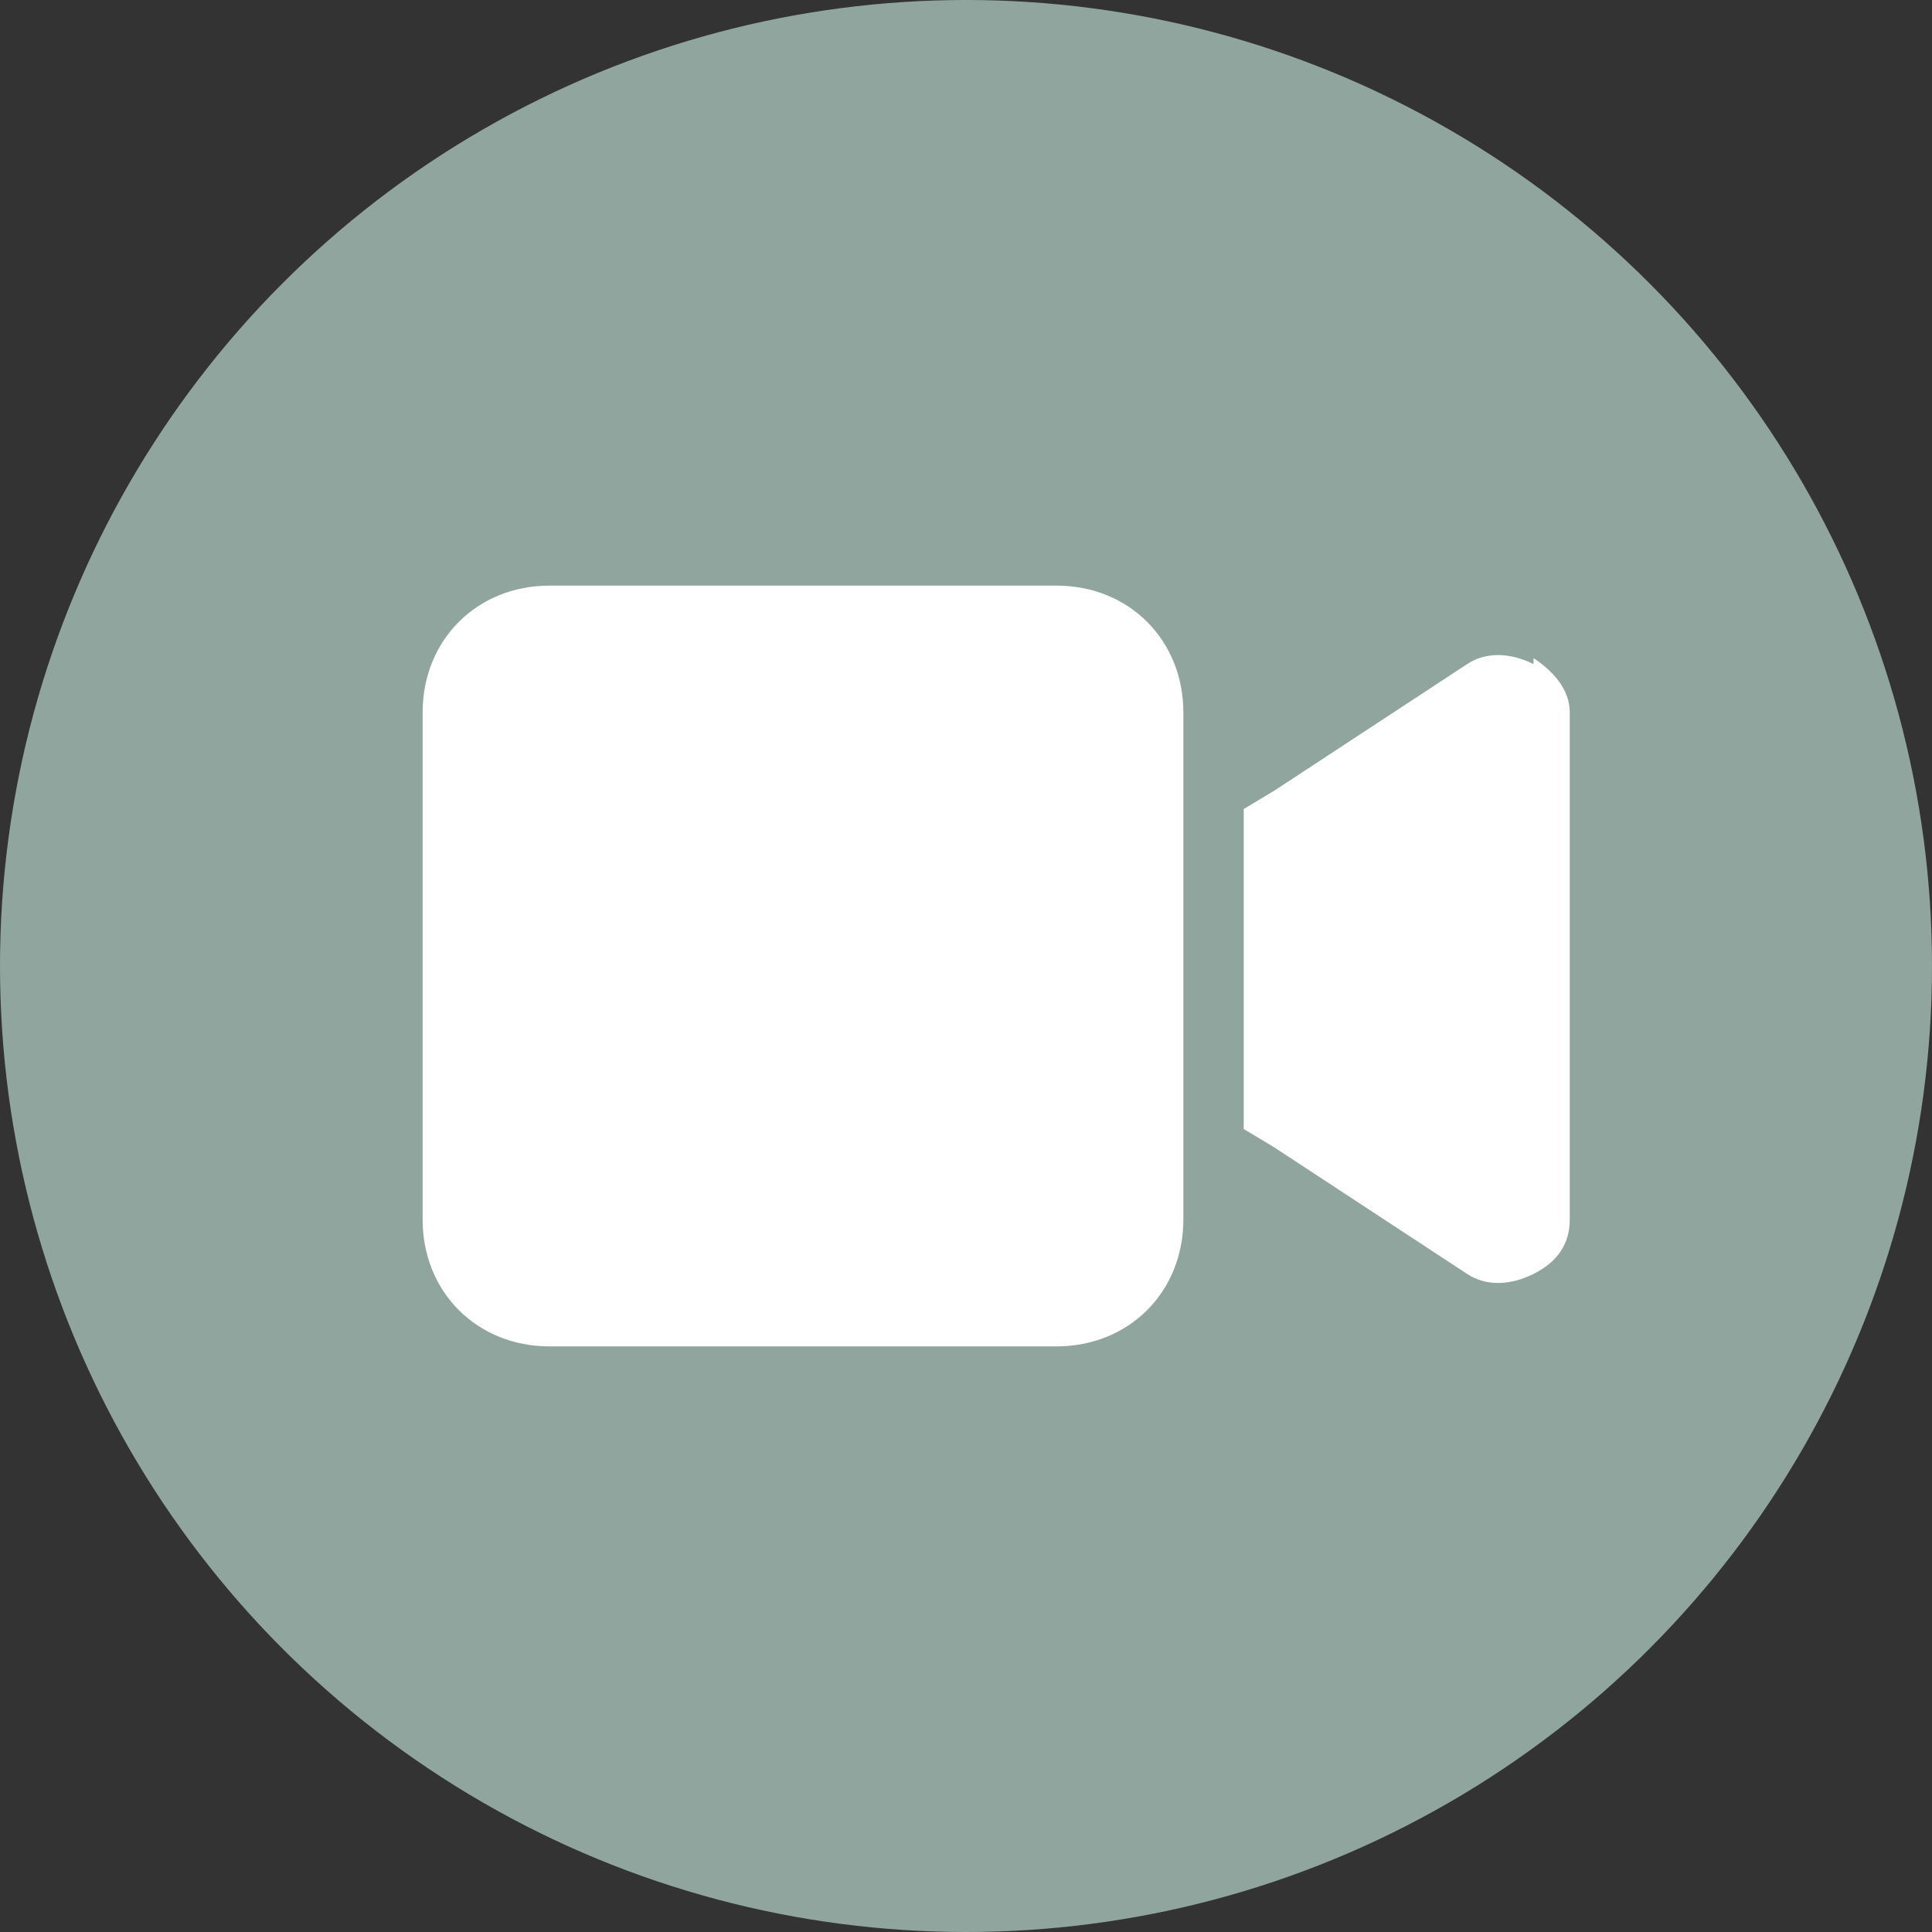
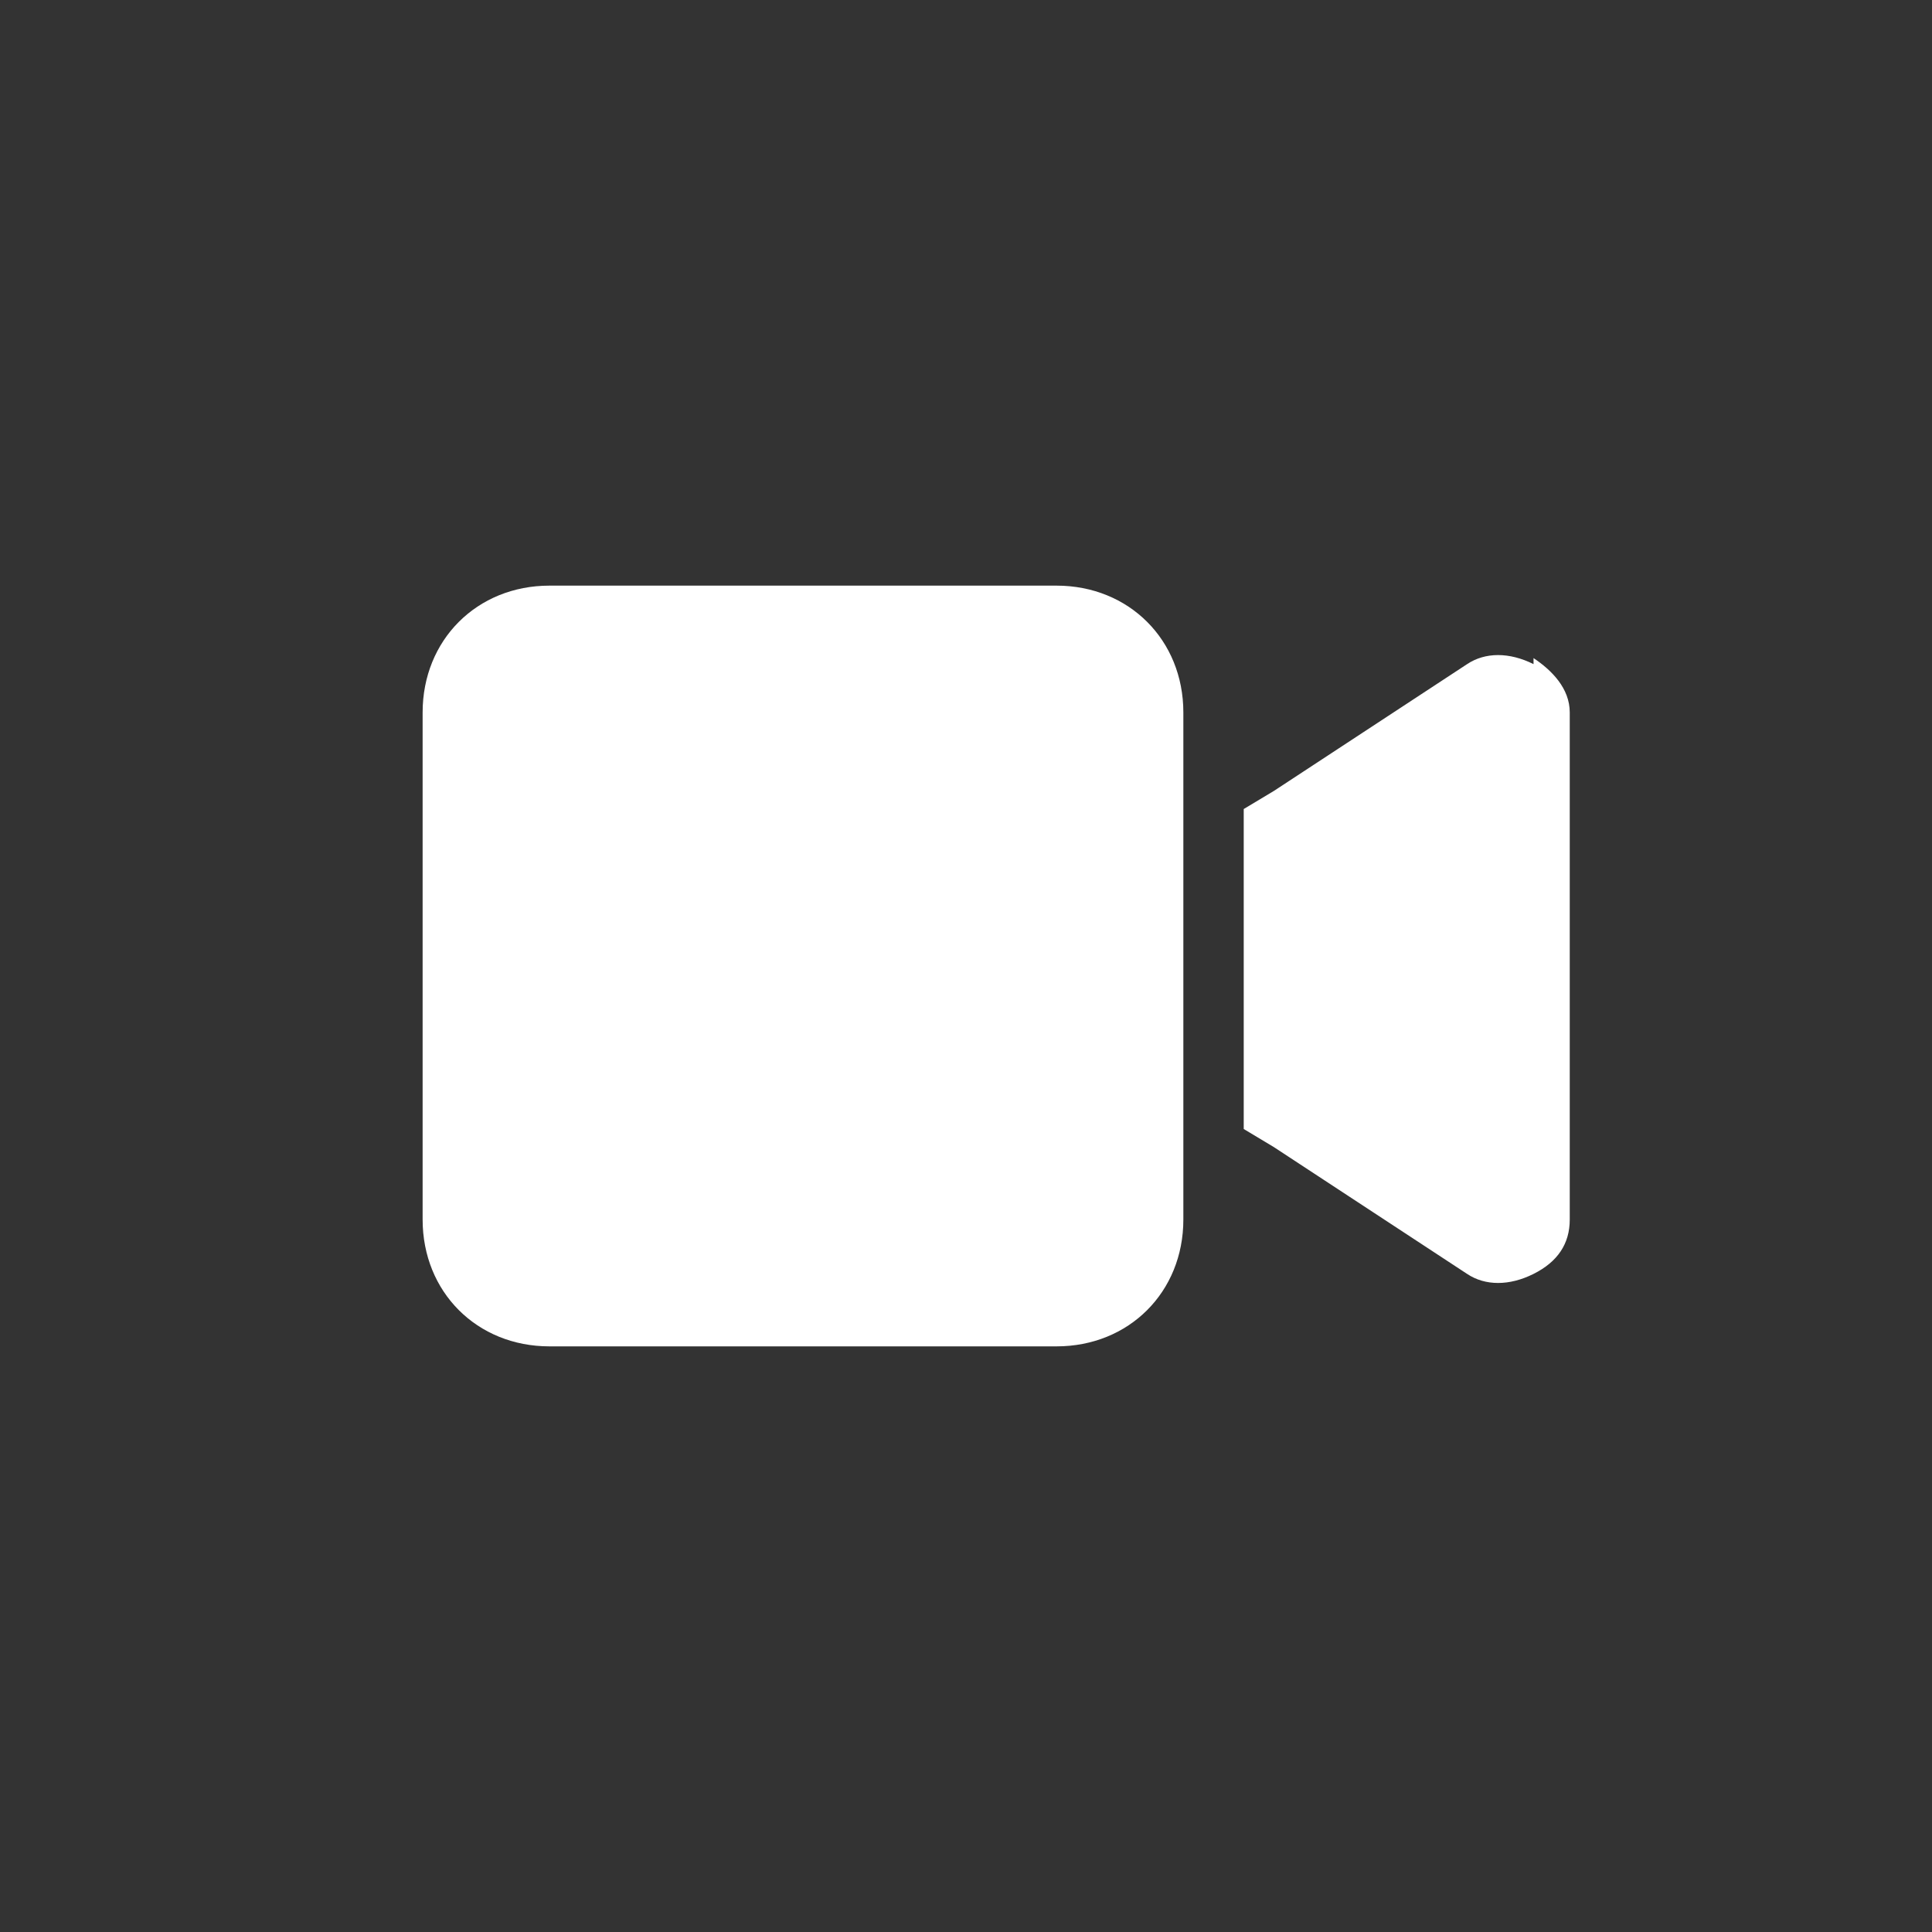
<svg xmlns="http://www.w3.org/2000/svg" id="Layer_1" version="1.1" viewBox="0 0 32 32">
  <rect x="0" y="0" width="32" height="32" fill="#333333" stroke="none" />
  <defs>
    <style> .st0 { fill: #fff; } .st1 { fill: #91a59f; } </style>
  </defs>
  <g id="Group_315">
-     <circle id="Ellipse_28" class="st1" cx="16" cy="16" r="16" />
-   </g>
+     </g>
  <path class="st0" d="M7,11.8c0-1.2.9-2.1,2.1-2.1h8.4c1.2,0,2.1.9,2.1,2.1v8.4c0,1.2-.9,2.1-2.1,2.1h-8.4c-1.2,0-2.1-.9-2.1-2.1v-8.4ZM25.4,10.9c.3.2.6.5.6.9v8.4c0,.4-.2.7-.6.9s-.8.2-1.1,0l-3.2-2.1-.5-.3v-5.3l.5-.3,3.2-2.1c.3-.2.7-.2,1.1,0h0Z" />
</svg>